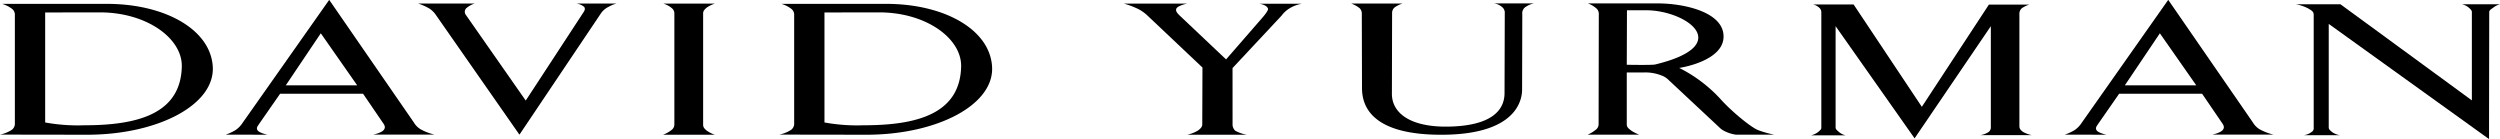
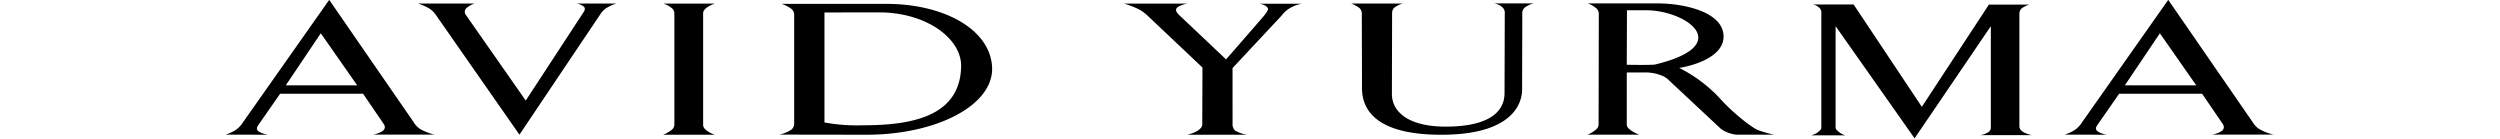
<svg xmlns="http://www.w3.org/2000/svg" id="All_Logos" data-name="All Logos" viewBox="0 0 750 41.7">
  <g id="David_Yurman" data-name="David Yurman">
-     <path d="M54.91,282.86c14.25,0,24.81,7.89,24.63,16.23-.29,14.13-13.08,17.64-29.2,17.64a54.63,54.63,0,0,1-11.79-.84v-33ZM51.1,319.57c21.46,0,38.71-9.15,37.71-20.72-.88-11-14.49-18.54-31.73-18.54H25.64a9.22,9.22,0,0,1,2.88,1.43,2.21,2.21,0,0,1,.94,1.65v33.09a2.36,2.36,0,0,1-.82,1.55,10,10,0,0,1-3.64,1.5Z" transform="translate(-25 -279.15)" />
    <path d="M132.15,304.74H110.74l10.5-15.6Zm-26.86,14.83c-.12,0-2.47-.53-3-1.3s.06-1.33.53-2.07l6.22-8.94h24.87l5.51,8.07c.64,1,1.47,1.75.76,2.73s-3.17,1.47-3.22,1.47l18.41,0a16.17,16.17,0,0,1-4.16-1.58,5.9,5.9,0,0,1-2.06-2.07l-25.39-36.77L97.78,316a7.56,7.56,0,0,1-2.23,2.25,15.81,15.81,0,0,1-2.82,1.29Z" transform="translate(-25 -279.15)" />
    <path d="M155.89,283.82a7,7,0,0,0-2.1-2.12,17.18,17.18,0,0,0-3.32-1.48h16.9a7,7,0,0,0-2.43,1.35,1.51,1.51,0,0,0-.22,2l18,25.75,17.4-26.6c.33-.53.49-1,.11-1.52a4.73,4.73,0,0,0-2.38-1H210a9.78,9.78,0,0,0-2.43,1,5.86,5.86,0,0,0-2.32,2l-24.42,36.35Z" transform="translate(-25 -279.15)" />
    <path d="M235.94,316.62c0,.74.47,1.23,1.17,1.79a9.92,9.92,0,0,0,2.34,1.16H223.91a9.23,9.23,0,0,0,2.52-1.4,2.09,2.09,0,0,0,.88-1.55V283.14a2,2,0,0,0-.76-1.54,7.18,7.18,0,0,0-2.52-1.36h15.42a9.3,9.3,0,0,0-2.34,1.12c-.7.56-1.17,1.05-1.17,1.78Z" transform="translate(-25 -279.15)" />
    <path d="M288.7,282.86c14.26,0,24.81,7.89,24.64,16.23-.3,14.13-13.08,17.64-29.21,17.64a54.67,54.67,0,0,1-11.79-.84v-33Zm-3.81,36.71c21.47,0,38.71-9.15,37.71-20.72-.88-11-14.48-18.54-31.73-18.54H259.44a9.2,9.2,0,0,1,2.87,1.43,2.21,2.21,0,0,1,.94,1.65v33.09a2.36,2.36,0,0,1-.82,1.55,10,10,0,0,1-3.64,1.5Z" transform="translate(-25 -279.15)" />
    <path d="M394.77,316.31a2.56,2.56,0,0,0,.82,2.07,11.48,11.48,0,0,0,3.46,1.19H381.16a10.77,10.77,0,0,0,3.23-1.26c.76-.57,1.29-1.09,1.29-1.83l.06-17.07L369.43,284a12.15,12.15,0,0,0-2.85-2.09,25.73,25.73,0,0,0-4.4-1.68h19c-.12,0-2.76.59-3.23,1.43s.44,1.67,1.27,2.45l13.6,12.86,10.74-12.34c.88-1,2-2.4,1.84-2.9-.29-.8-1.35-1.26-2.64-1.47h12.9a10.27,10.27,0,0,0-3.87,1.44,8.32,8.32,0,0,0-2.31,2.13l-14.72,15.74Z" transform="translate(-25 -279.15)" />
    <path d="M476.43,283.19a2.18,2.18,0,0,0-.76-1.89,4.74,4.74,0,0,0-2.46-1.13h12a6.34,6.34,0,0,0-2.35.95,2.25,2.25,0,0,0-1.17,2.28l-.06,22.32c0,1.19.59,13.57-23.4,13.85-18.53.21-24.63-6.14-24.63-14l-.06-22.46a2.18,2.18,0,0,0-.7-1.54,8.82,8.82,0,0,0-2.52-1.37h15.48a8.4,8.4,0,0,0-2.35,1.13,2.15,2.15,0,0,0-.82,1.78l-.06,24.22c0,5.4,5,9.92,16.6,9.81,12.79-.14,17.19-4.59,17.19-10.06Z" transform="translate(-25 -279.15)" />
    <path d="M521.53,298.5c-.88.21-8.27.1-8.5.07l.06-16.34h5.75C530.86,282.23,545.69,292.68,521.53,298.5Zm-8.5,2.38h5.45a13.11,13.11,0,0,1,4.81.85,6,6,0,0,1,2.35,1.47l15.08,14.09a6,6,0,0,0,1.93,1.33,10.73,10.73,0,0,0,3.18.94h11.5a30.93,30.93,0,0,1-4.76-1.32c-2.11-.74-8.11-5.65-11.51-9.47a42.83,42.83,0,0,0-12.31-9.25c.7-.07,13.66-2.18,13.31-9.71-.29-7.09-11.85-9.64-19.77-9.64H501.36a8.17,8.17,0,0,1,2.52,1.47,2.17,2.17,0,0,1,.76,1.54l-.06,33.37a2.09,2.09,0,0,1-.88,1.55,9.89,9.89,0,0,1-2.45,1.46h15.54a12.6,12.6,0,0,1-2.41-1.22c-.71-.56-1.35-1-1.35-1.82Z" transform="translate(-25 -279.15)" />
    <path d="M622.25,287l-22.87,33.65L575.68,287v30.39c0,.53.41.84.94,1.3a4.79,4.79,0,0,0,2,1.05H568.35a5.45,5.45,0,0,0,2.11-1c.47-.42.94-.74.94-1.26V282.8a1.84,1.84,0,0,0-.7-1.4,3.77,3.77,0,0,0-1.82-.91h12.2l20.47,30.71,20.12-30.67H633.8a7.69,7.69,0,0,0-2.28,1.12,2.2,2.2,0,0,0-.7,1.79v33.62c0,.7.4,1.19,1.17,1.71a9.55,9.55,0,0,0,2.52.92H619.08a6.09,6.09,0,0,0,2.59-1,1.86,1.86,0,0,0,.58-1.58Z" transform="translate(-25 -279.15)" />
    <path d="M683.87,304.74H662.46l10.5-15.6ZM657,319.57c-.12,0-2.47-.53-3-1.3s.06-1.33.53-2.07l6.22-8.94h24.87l5.51,8.07c.64,1,1.46,1.75.76,2.73s-3.16,1.47-3.22,1.47l18.41,0a16.17,16.17,0,0,1-4.16-1.58,5.9,5.9,0,0,1-2.06-2.07l-25.39-36.77L649.5,316a7.56,7.56,0,0,1-2.23,2.25,15.81,15.81,0,0,1-2.82,1.29Z" transform="translate(-25 -279.15)" />
-     <path d="M723.62,286.32v31.06c0,.53.41.91.94,1.33a5.18,5.18,0,0,0,2.47,1H716.18a5,5,0,0,0,2.34-1,1.26,1.26,0,0,0,.59-1.26V283.59c0-1.06-.76-1.34-1.7-1.93a13,13,0,0,0-3.64-1.23h13.37l39.42,28.83V282.78c0-.53-.42-.88-.88-1.3a4.7,4.7,0,0,0-2.12-1.05H775a5.59,5.59,0,0,0-2,1c-.59.42-1.23.77-1.23,1.34l-.06,38.1Z" transform="translate(-25 -279.15)" />
  </g>
</svg>